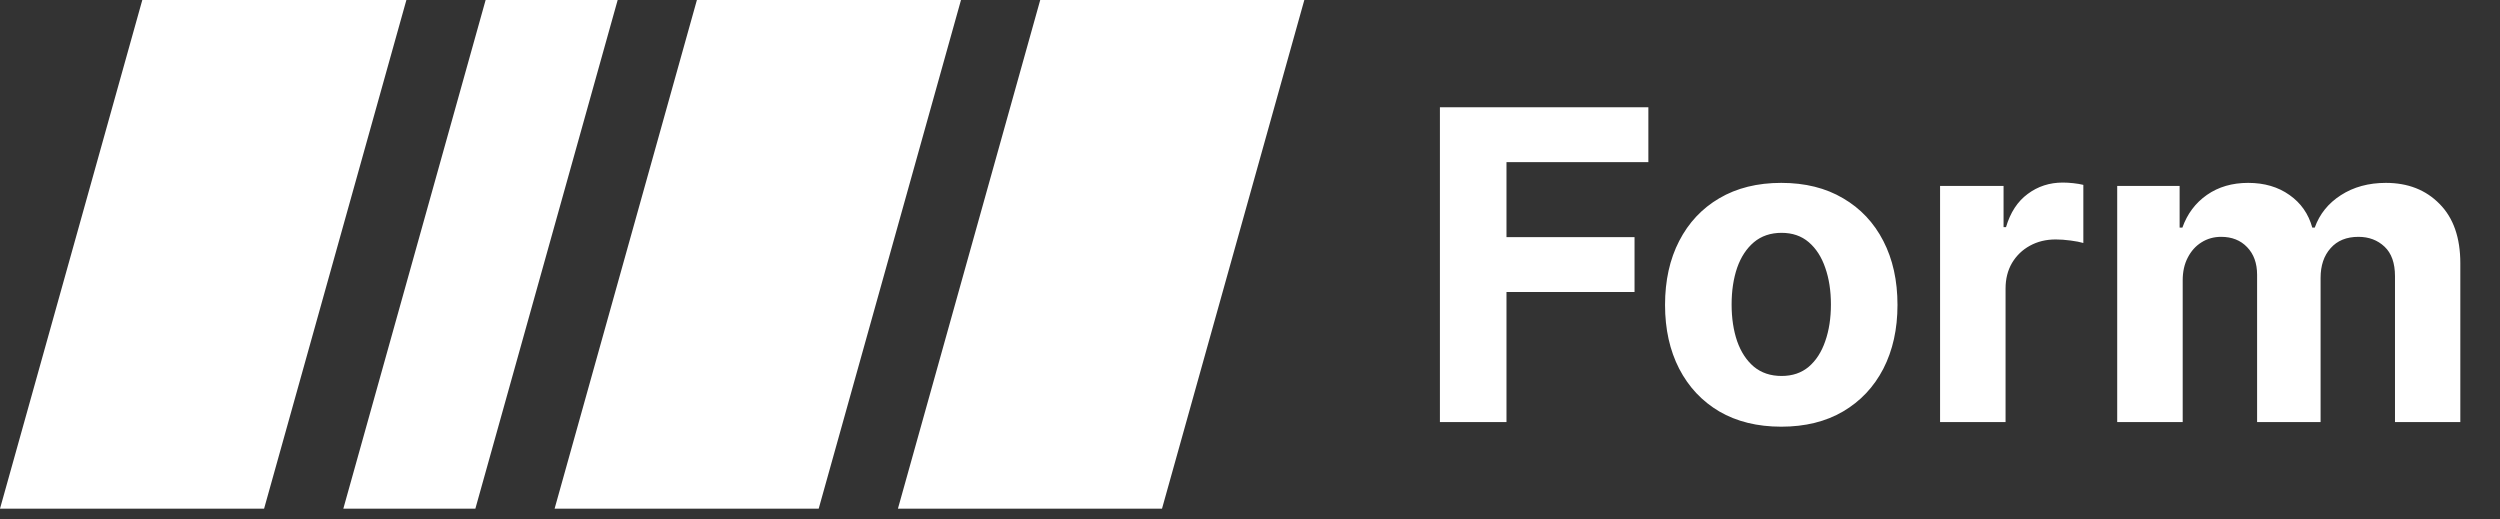
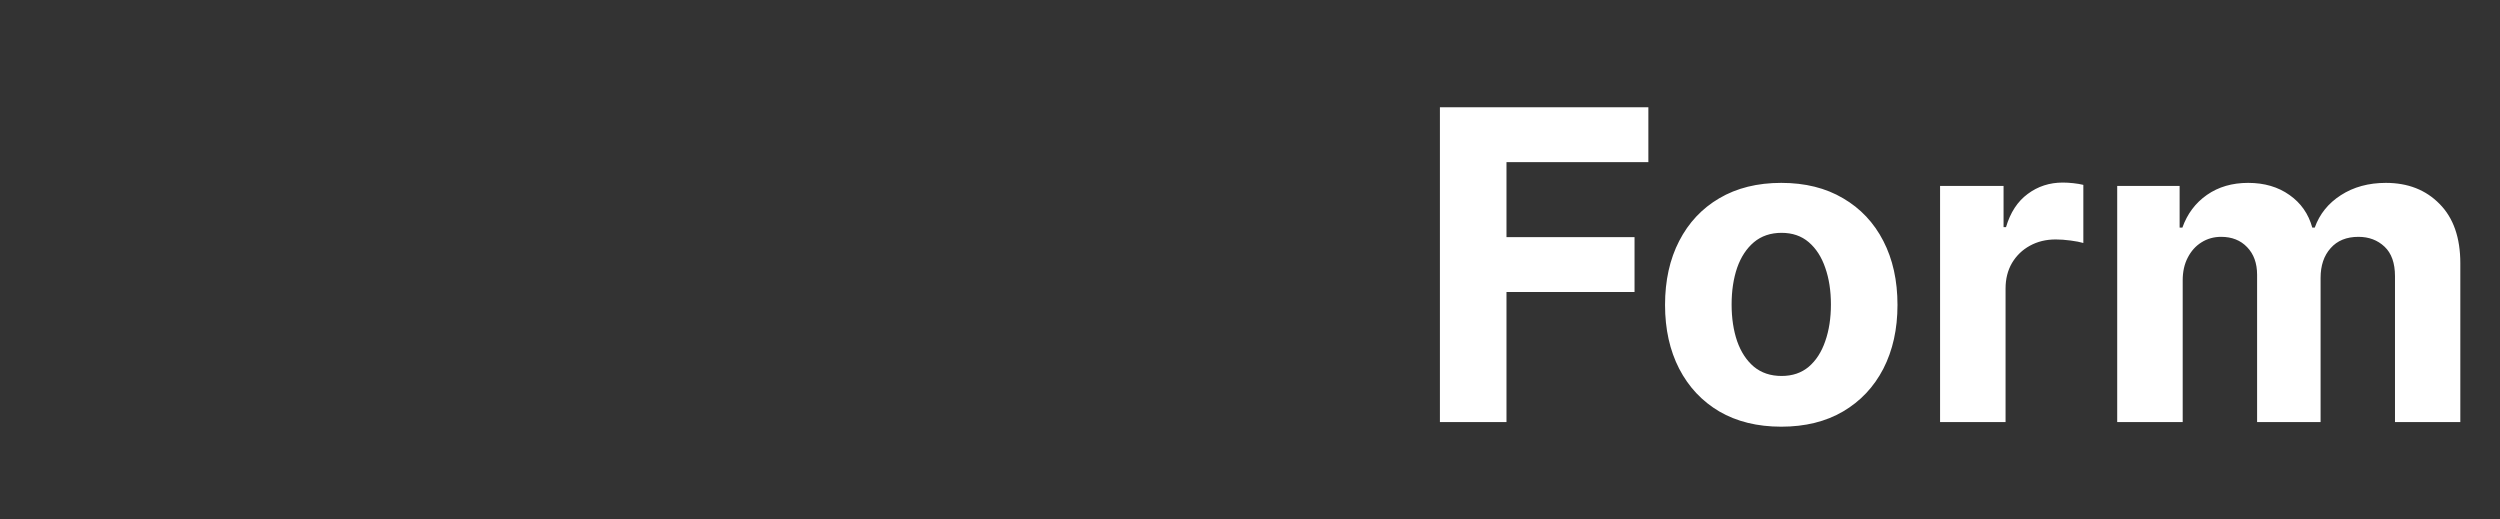
<svg xmlns="http://www.w3.org/2000/svg" width="231" height="48" viewBox="0 0 231 48" fill="none">
  <rect x="0" y="0" width="231" height="48" fill="#333333" stroke="none" />
-   <path d="M44.872 0H57.073L43.924 47H31.723L44.872 0Z" fill="white" />
-   <path d="M64.394 0H88.796L75.647 47H51.245L64.394 0Z" fill="white" />
-   <path d="M13.149 0H37.551L24.402 47H0L13.149 0Z" fill="white" />
-   <path d="M96.117 0H120.52L107.37 47H82.968L96.117 0Z" fill="white" />
  <path d="M133.048 39V9.909H152.309V14.98H139.199V21.912H151.031V26.983H139.199V39H133.048ZM164.589 39.426C162.383 39.426 160.475 38.957 158.865 38.02C157.264 37.073 156.029 35.757 155.157 34.071C154.286 32.376 153.85 30.411 153.85 28.176C153.85 25.922 154.286 23.953 155.157 22.267C156.029 20.572 157.264 19.256 158.865 18.318C160.475 17.371 162.383 16.898 164.589 16.898C166.796 16.898 168.699 17.371 170.299 18.318C171.909 19.256 173.15 20.572 174.021 22.267C174.892 23.953 175.328 25.922 175.328 28.176C175.328 30.411 174.892 32.376 174.021 34.071C173.15 35.757 171.909 37.073 170.299 38.02C168.699 38.957 166.796 39.426 164.589 39.426ZM164.618 34.739C165.621 34.739 166.459 34.455 167.132 33.886C167.804 33.309 168.311 32.523 168.652 31.528C169.002 30.534 169.177 29.402 169.177 28.134C169.177 26.865 169.002 25.733 168.652 24.739C168.311 23.744 167.804 22.958 167.132 22.381C166.459 21.803 165.621 21.514 164.618 21.514C163.604 21.514 162.752 21.803 162.061 22.381C161.379 22.958 160.863 23.744 160.512 24.739C160.172 25.733 160.001 26.865 160.001 28.134C160.001 29.402 160.172 30.534 160.512 31.528C160.863 32.523 161.379 33.309 162.061 33.886C162.752 34.455 163.604 34.739 164.618 34.739ZM179.262 39V17.182H185.129V20.989H185.356C185.754 19.634 186.422 18.612 187.359 17.921C188.297 17.22 189.376 16.869 190.598 16.869C190.901 16.869 191.227 16.888 191.578 16.926C191.928 16.964 192.236 17.016 192.501 17.082V22.452C192.217 22.366 191.824 22.291 191.322 22.224C190.82 22.158 190.361 22.125 189.944 22.125C189.054 22.125 188.259 22.319 187.558 22.707C186.867 23.086 186.317 23.616 185.91 24.298C185.512 24.98 185.314 25.766 185.314 26.656V39H179.262ZM195.63 39V17.182H201.397V21.031H201.652C202.107 19.753 202.864 18.744 203.925 18.006C204.986 17.267 206.255 16.898 207.732 16.898C209.228 16.898 210.502 17.272 211.553 18.02C212.604 18.759 213.305 19.762 213.655 21.031H213.882C214.328 19.781 215.132 18.782 216.297 18.034C217.471 17.276 218.859 16.898 220.459 16.898C222.495 16.898 224.148 17.546 225.417 18.844C226.695 20.132 227.334 21.959 227.334 24.327V39H221.297V25.52C221.297 24.308 220.975 23.399 220.331 22.793C219.687 22.187 218.882 21.884 217.917 21.884C216.818 21.884 215.961 22.234 215.346 22.935C214.73 23.626 214.422 24.54 214.422 25.676V39H208.556V25.392C208.556 24.322 208.248 23.47 207.632 22.835C207.026 22.201 206.226 21.884 205.232 21.884C204.56 21.884 203.953 22.054 203.414 22.395C202.883 22.726 202.462 23.195 202.15 23.801C201.837 24.398 201.681 25.099 201.681 25.903V39H195.63Z" fill="white" />
</svg>